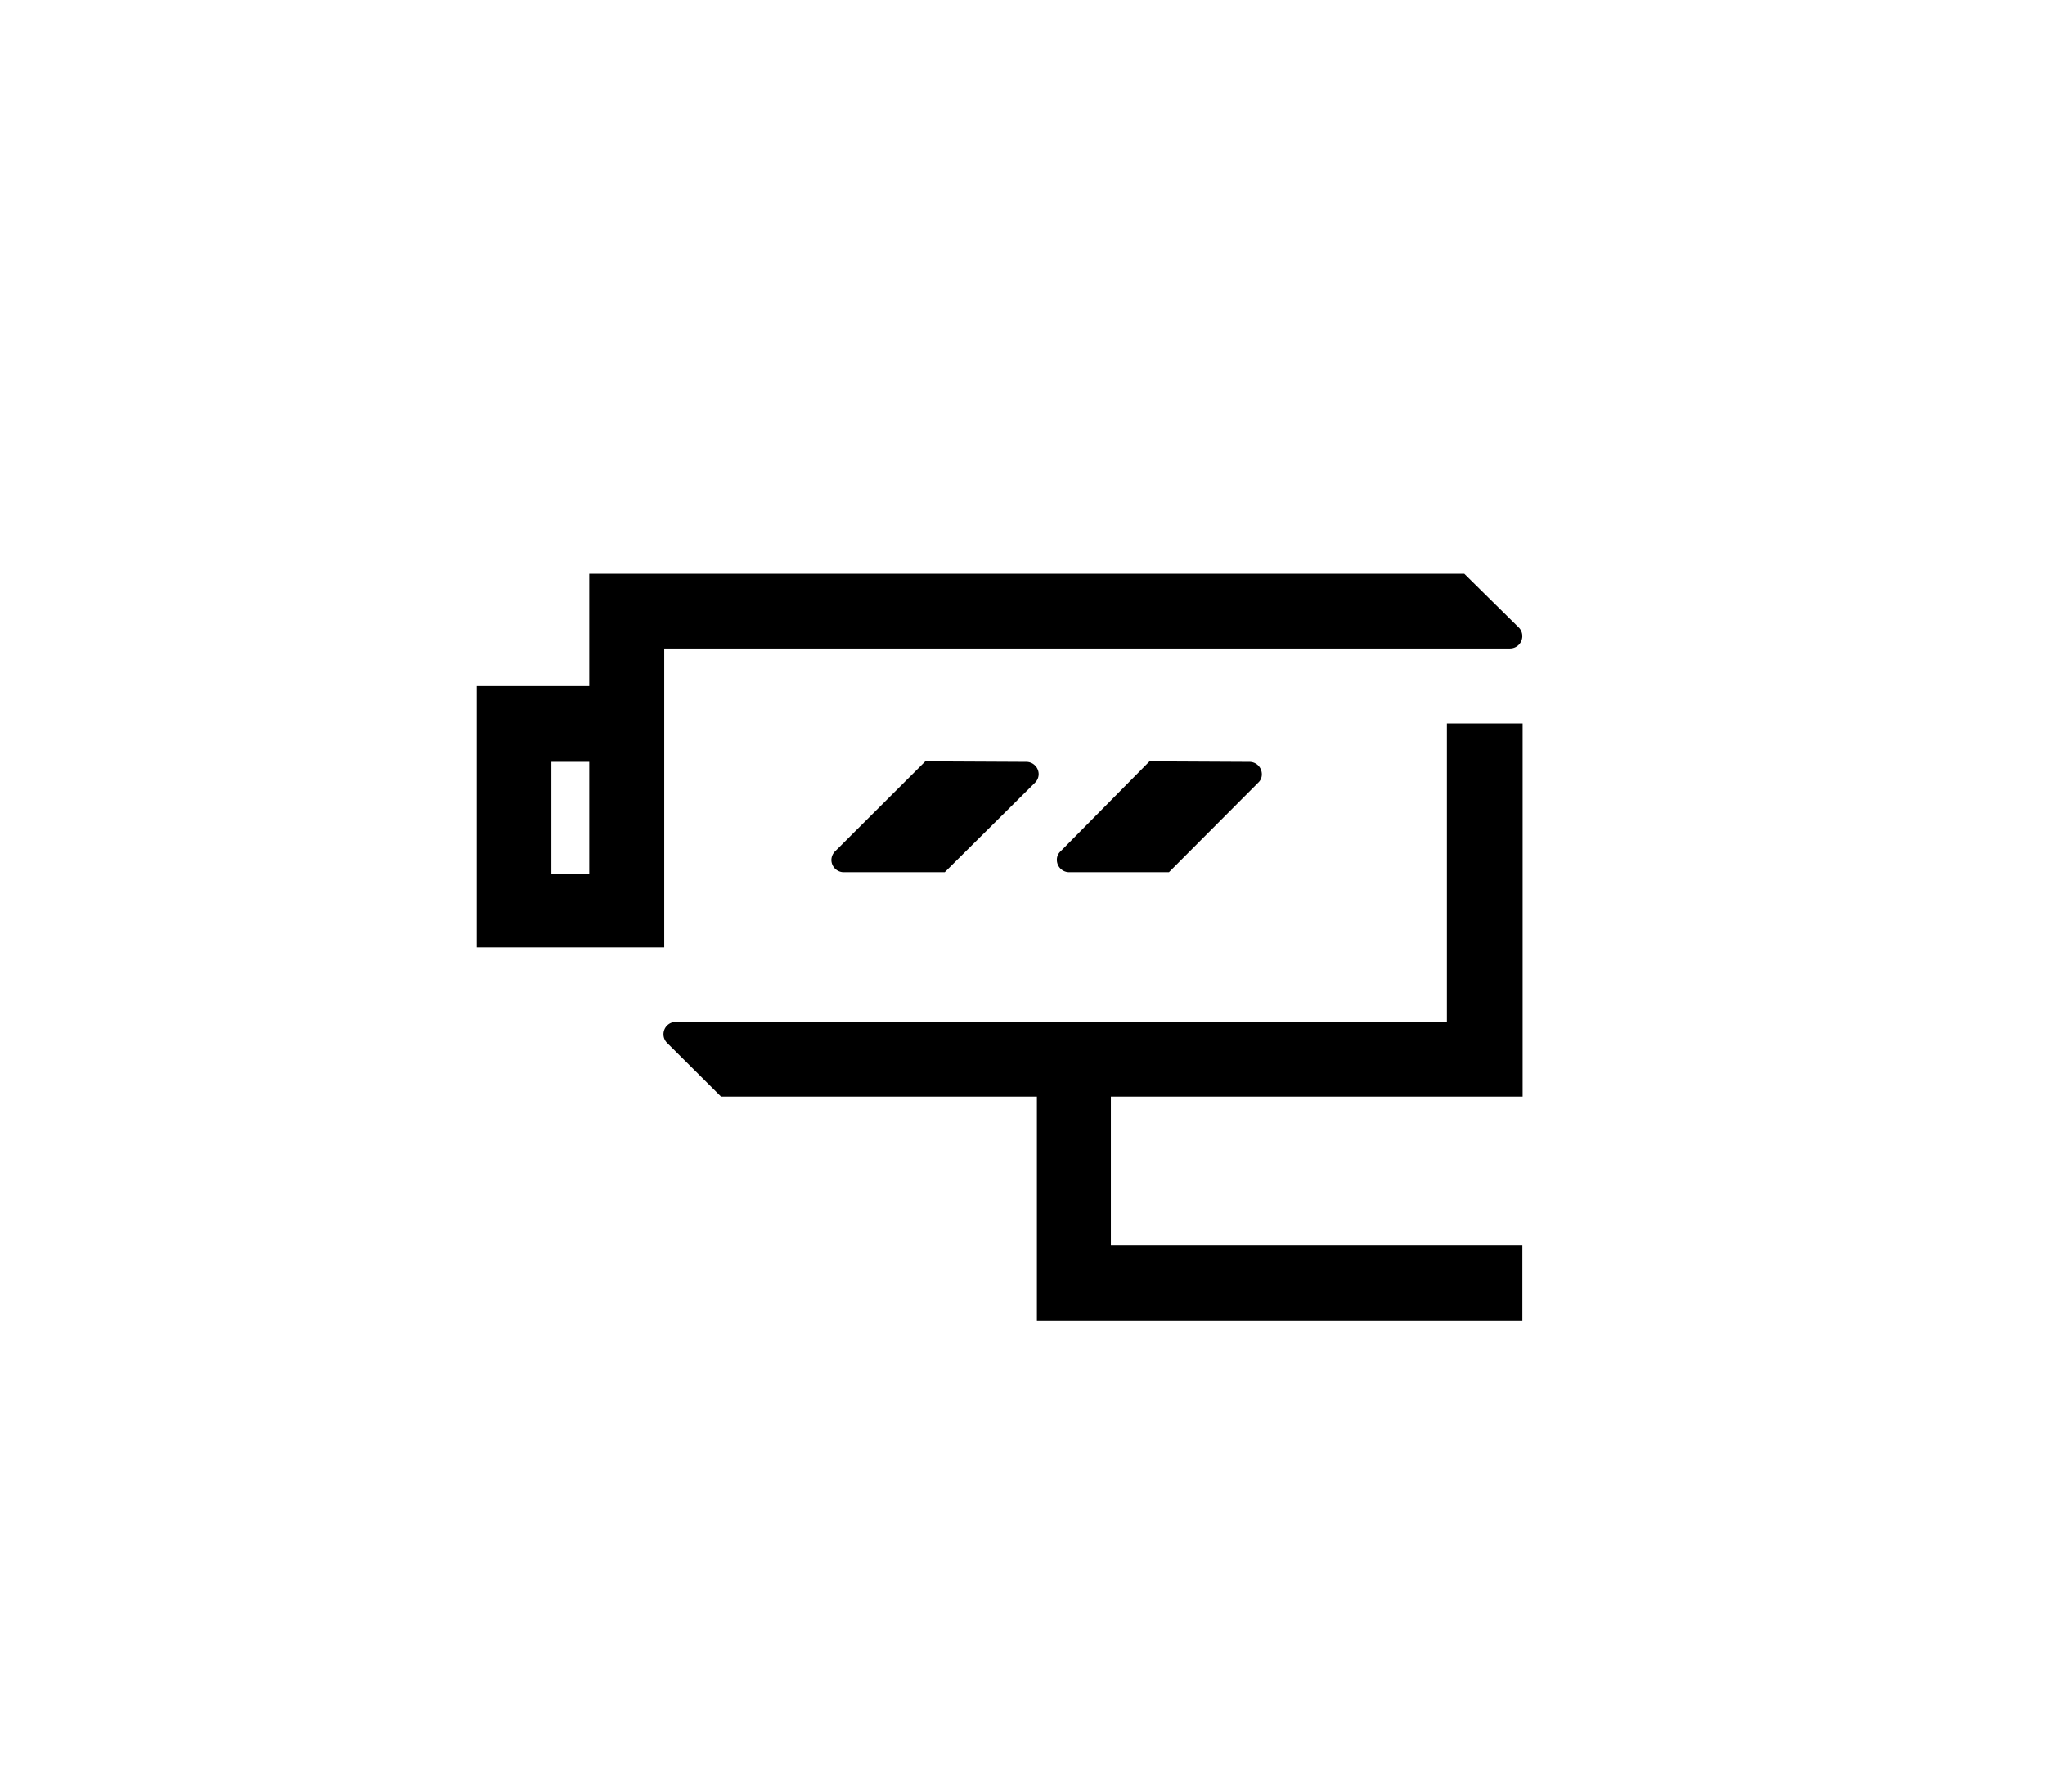
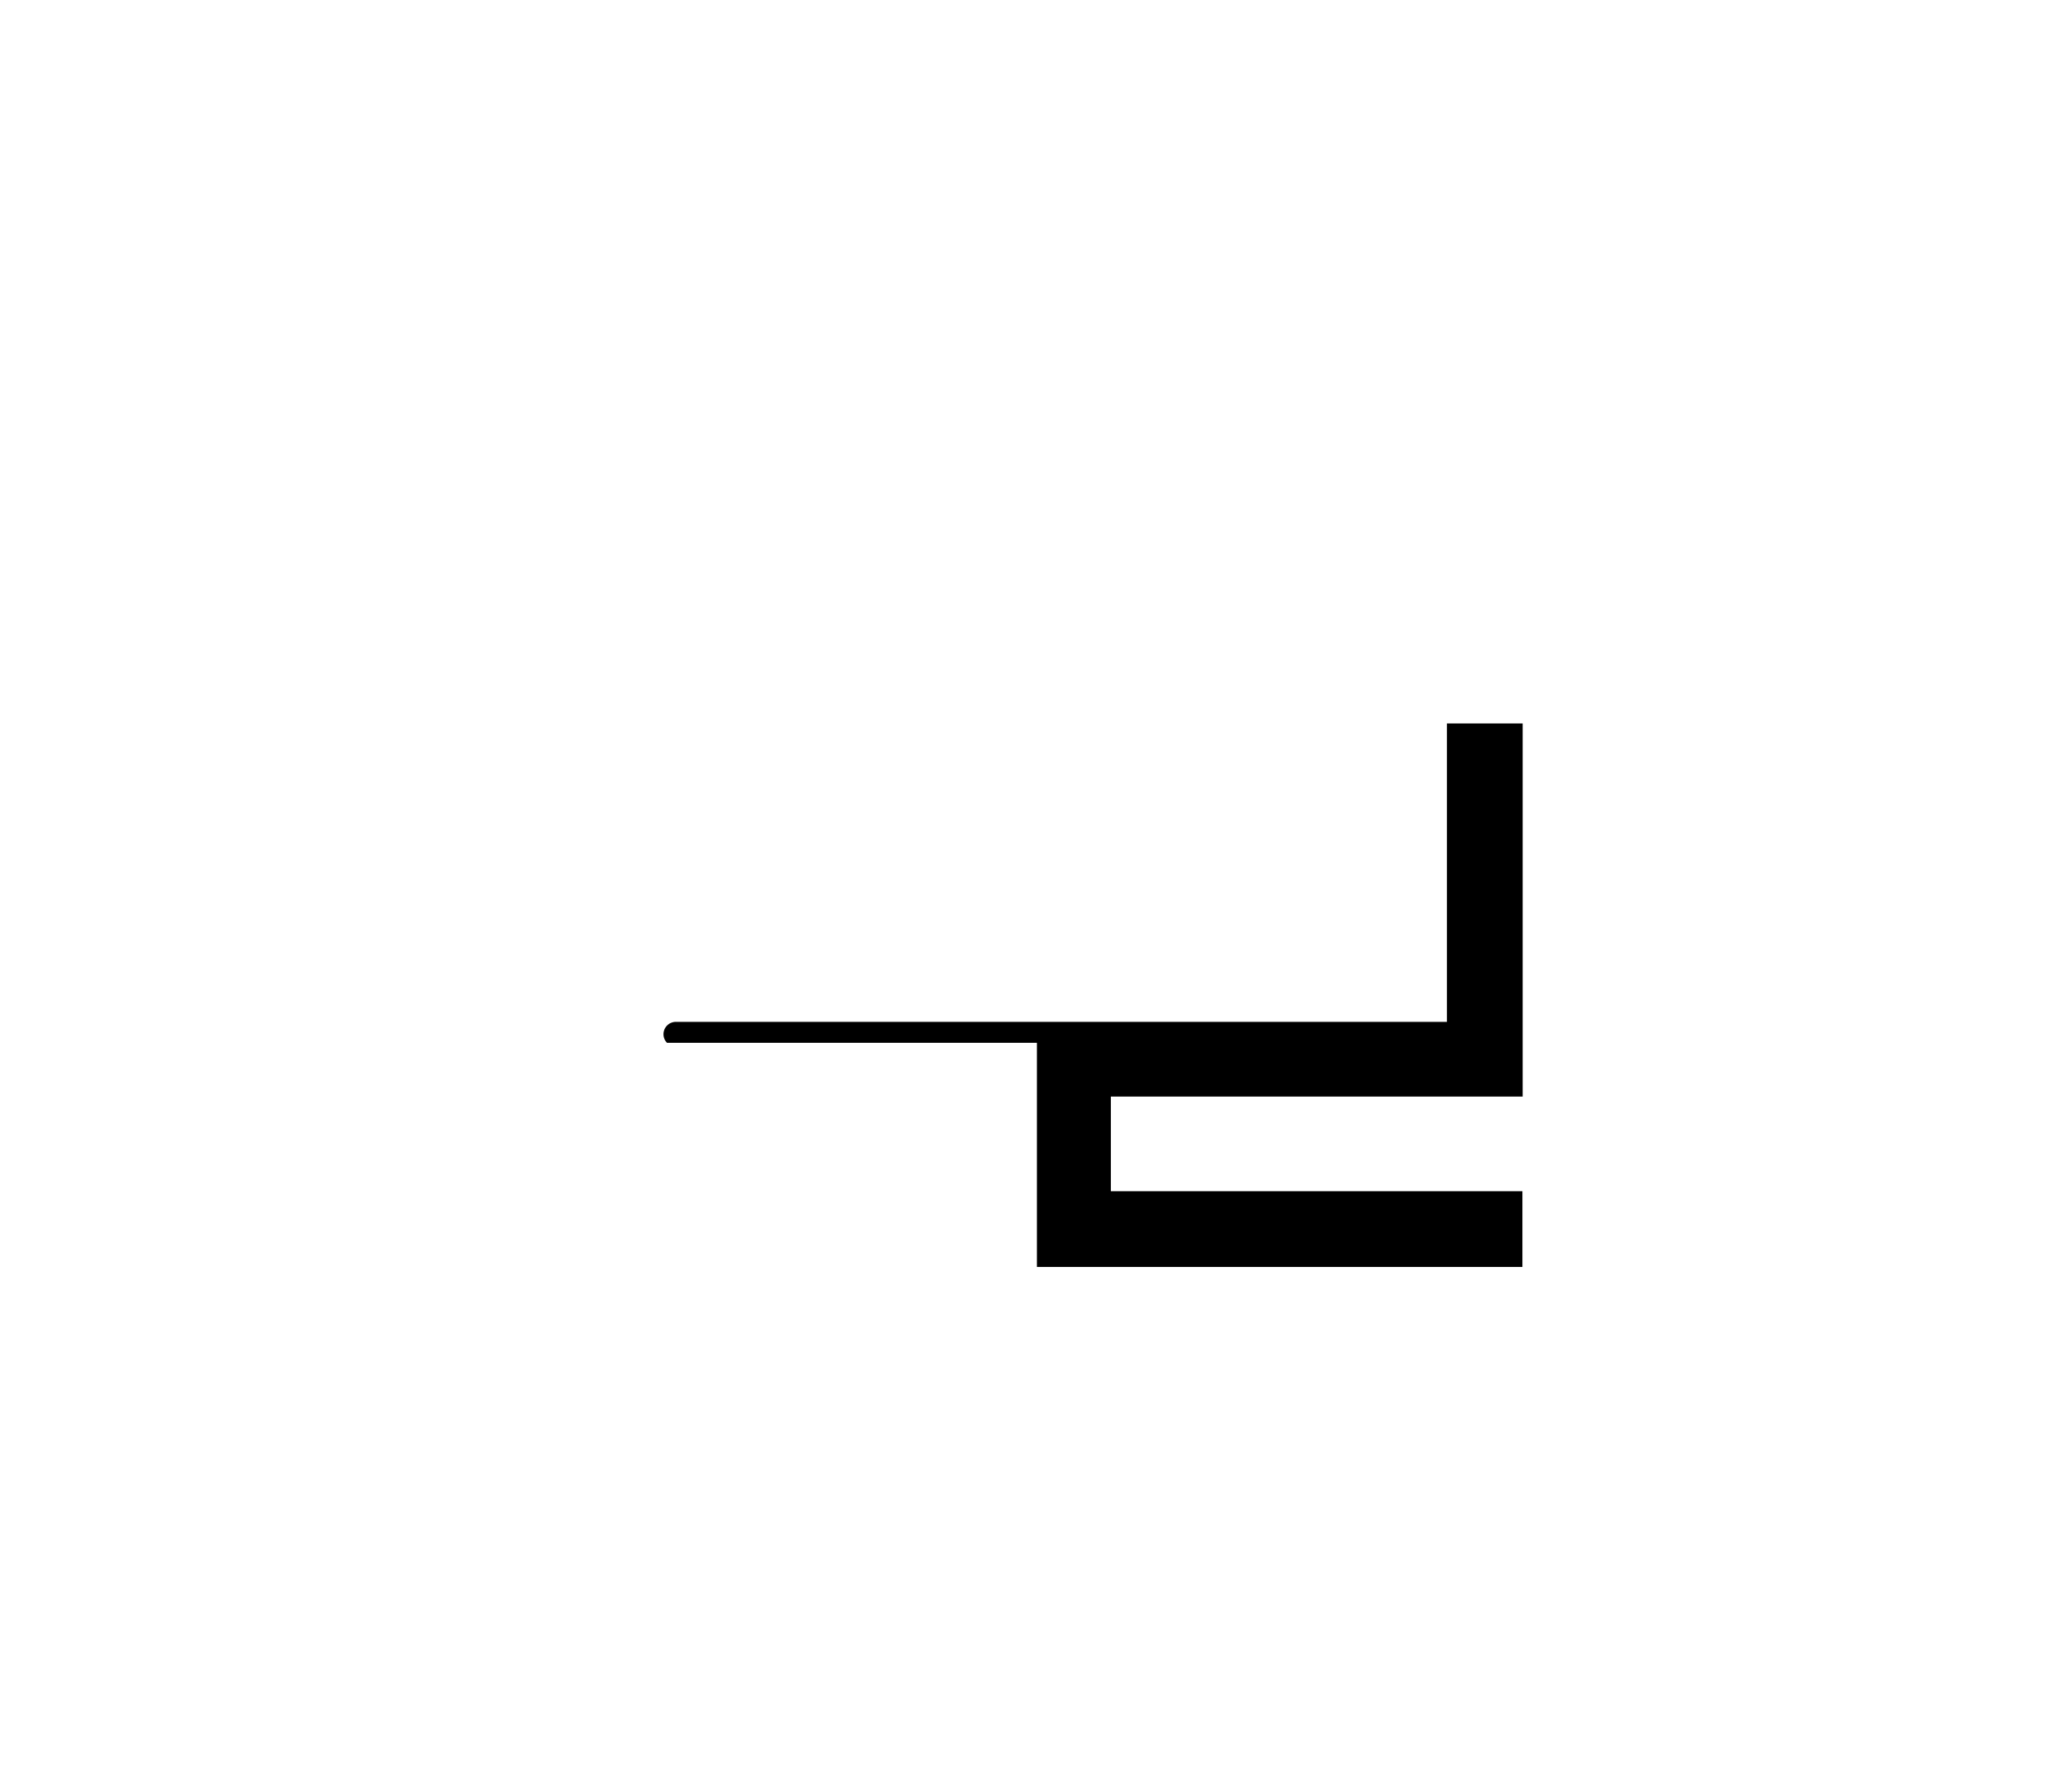
<svg xmlns="http://www.w3.org/2000/svg" id="Capa_1" data-name="Capa 1" viewBox="0 0 81 71">
-   <path d="M60.31,43.44V28.66h-3V40.48H26.77a.49.49,0,0,0-.49.49.48.48,0,0,0,.14.34l2.14,2.13H41.07v8.88H60.3v-3H44V43.44Z" />
-   <path d="M26.31,27.18h0V25.69H59.81a.49.49,0,0,0,.36-.82L58,22.73H23.34v4.45H18.88V37.53h7.43Zm-4.47,3h1.5v4.43h-1.5Z" />
-   <path d="M36.65,30.16l-3.58,3.57a.5.5,0,0,0-.14.33.49.49,0,0,0,.49.49h4L41,31a.48.48,0,0,0,.14-.33.49.49,0,0,0-.49-.49Z" />
-   <path d="M45.53,30.16,42,33.73a.45.45,0,0,0-.14.33.49.49,0,0,0,.49.49h3.95L49.84,31a.44.44,0,0,0,.14-.33.49.49,0,0,0-.49-.49Z" />
+   <path d="M60.31,43.44V28.66h-3V40.48H26.77a.49.49,0,0,0-.49.49.48.48,0,0,0,.14.34H41.07v8.88H60.3v-3H44V43.44Z" />
</svg>